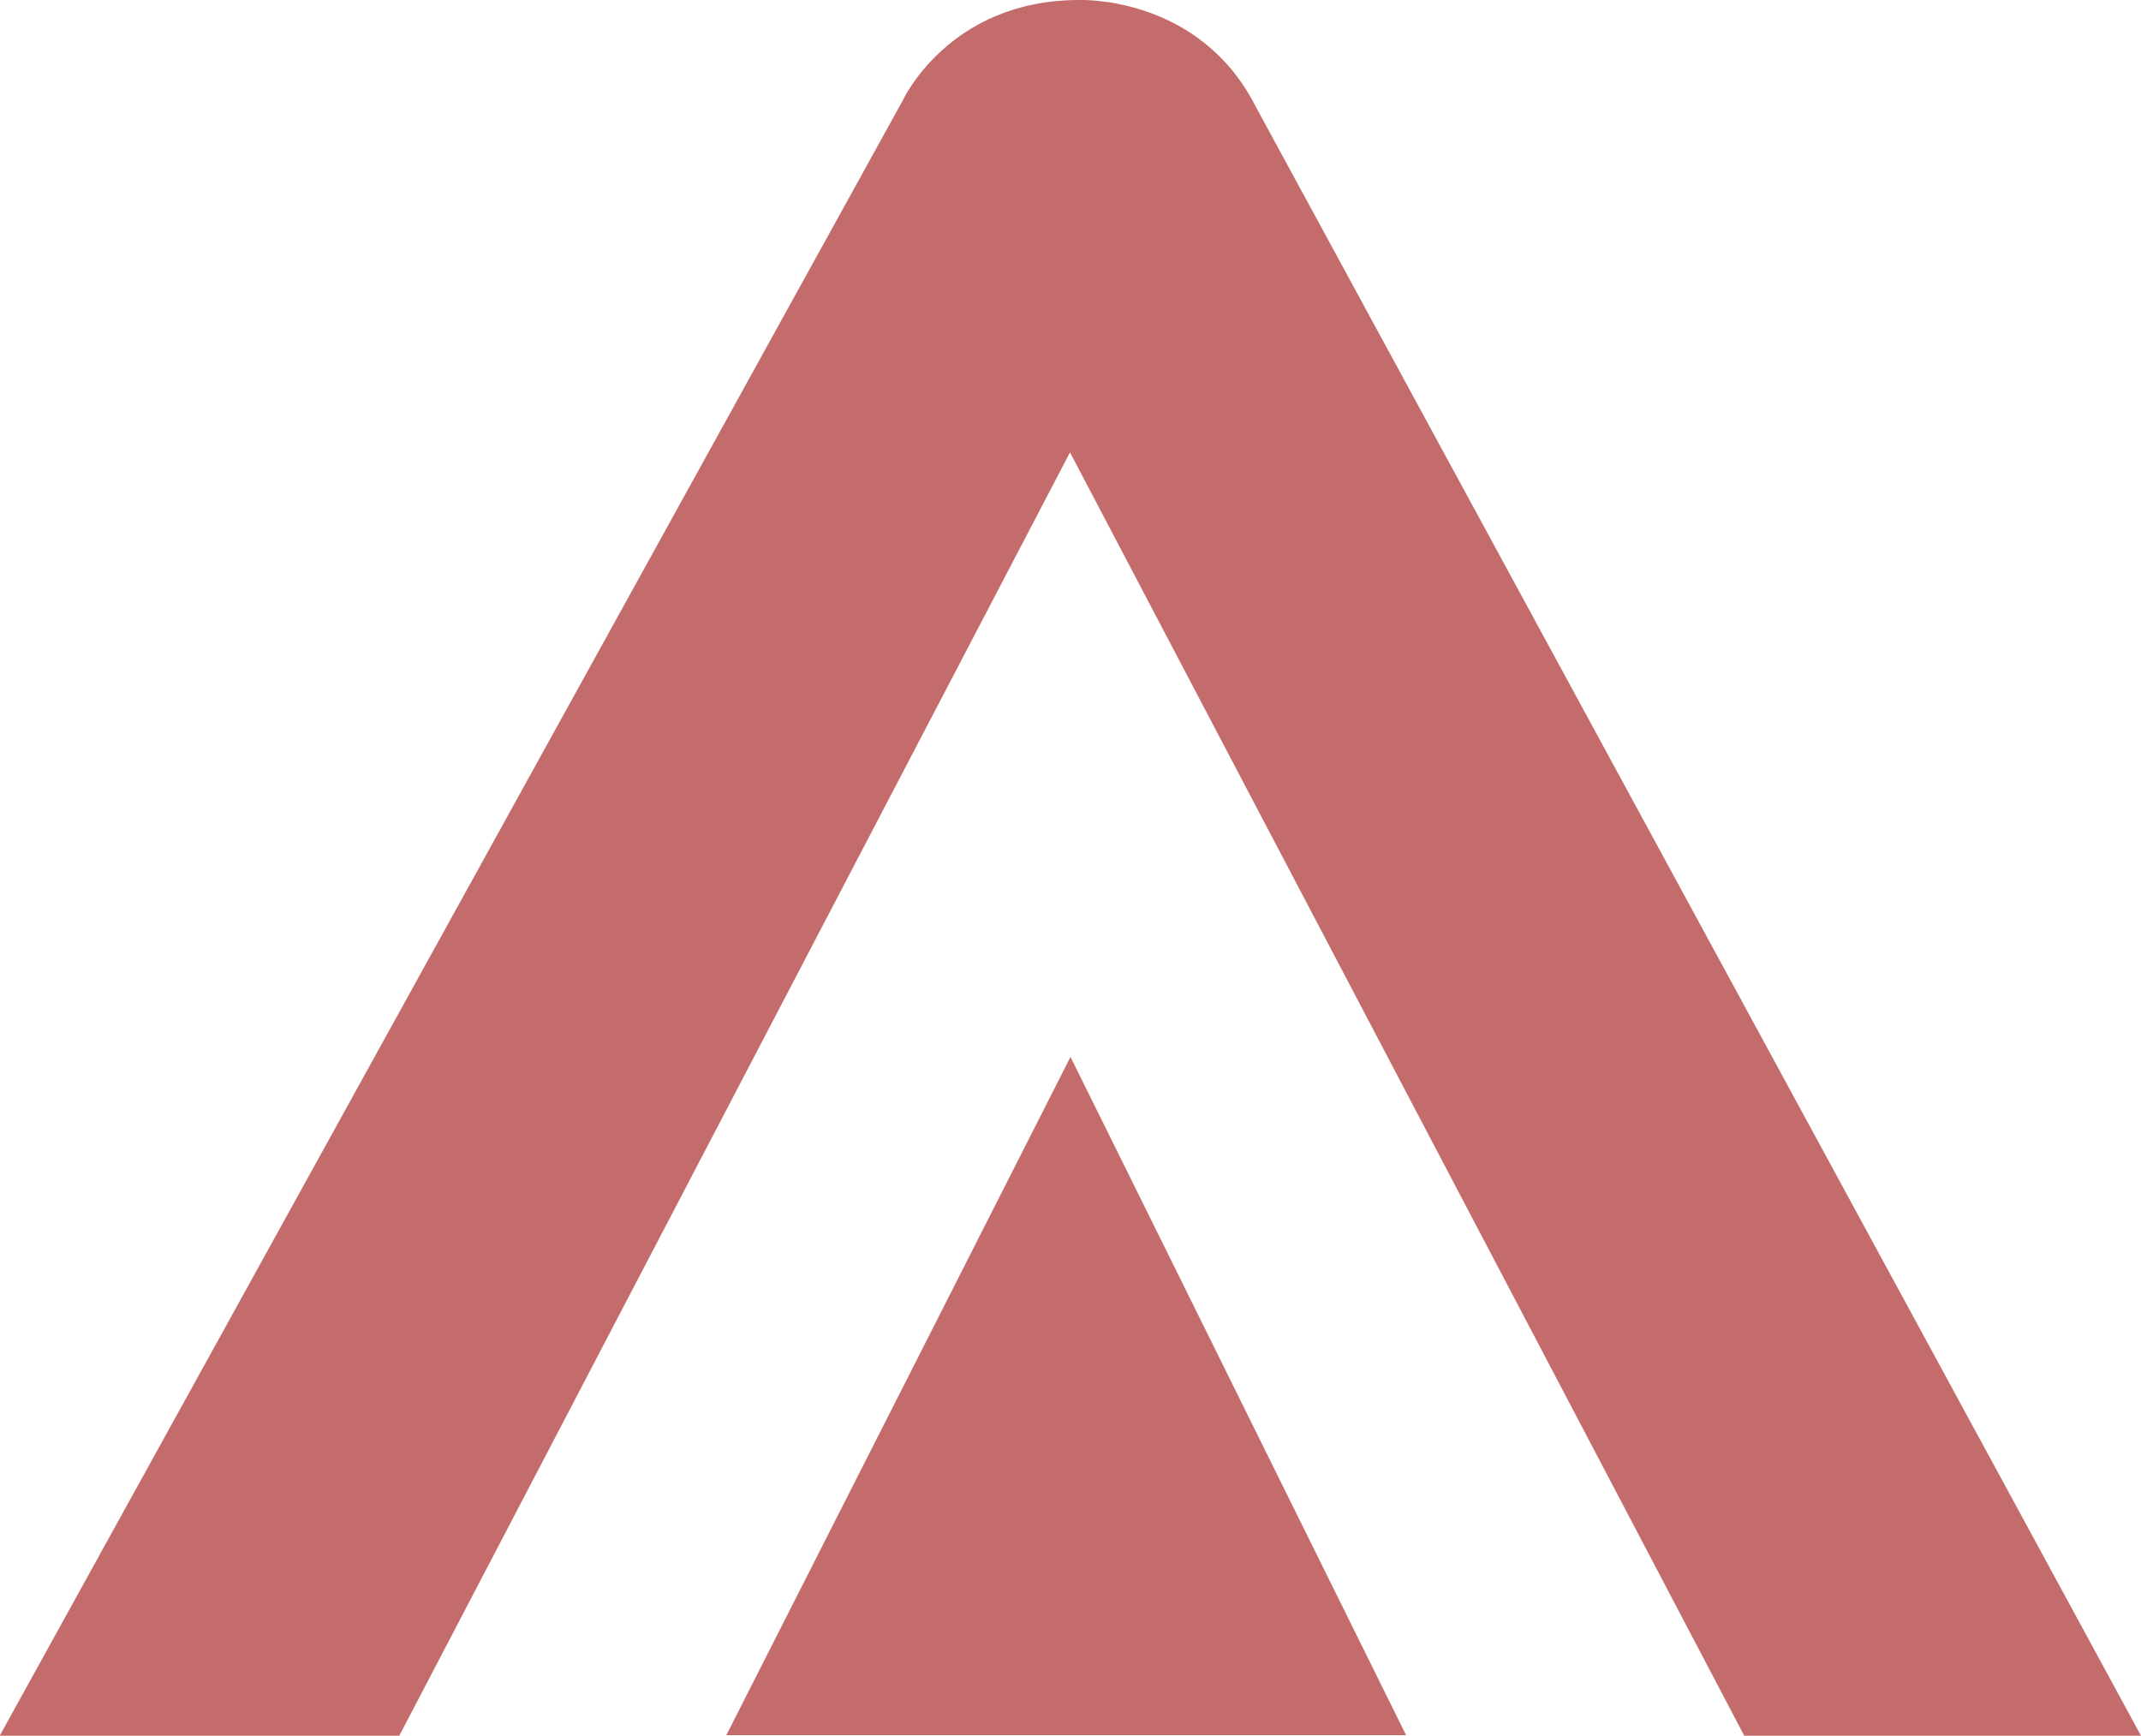
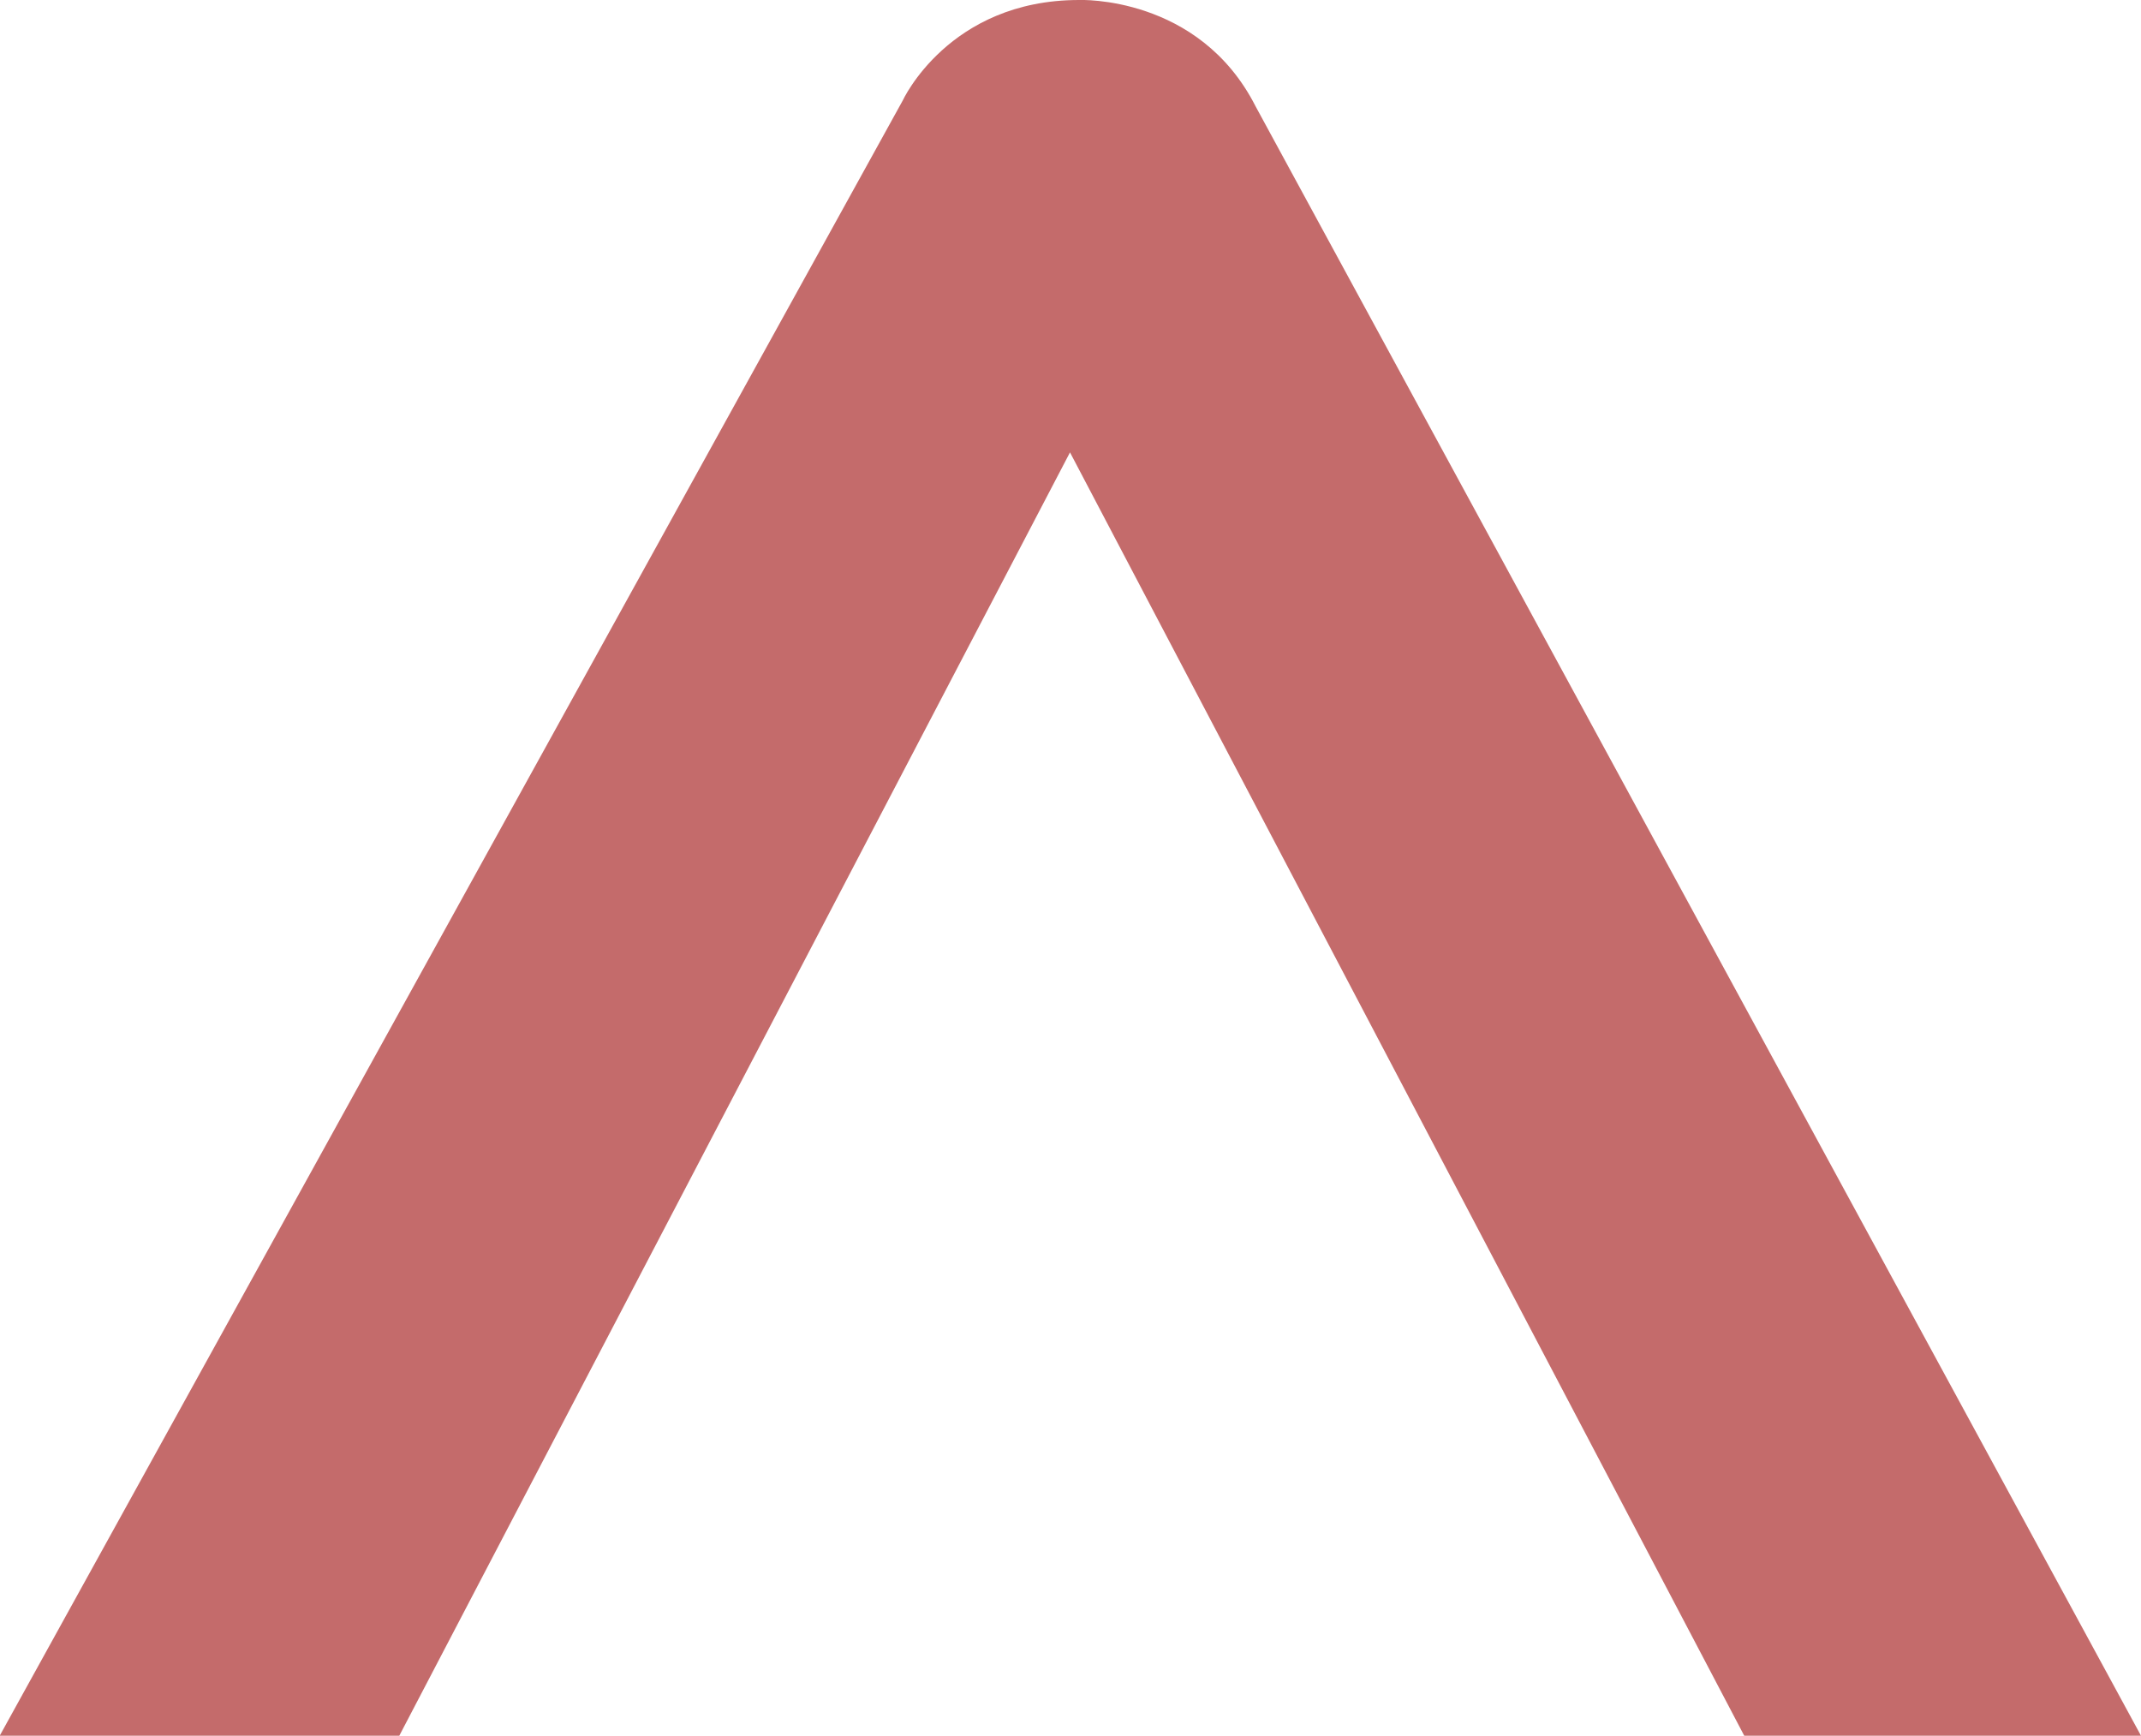
<svg xmlns="http://www.w3.org/2000/svg" id="Layer_2" viewBox="0 0 42.36 34.34">
  <defs>
    <style>.cls-1{fill:#c46b6b;stroke-width:0px;}</style>
  </defs>
  <g id="Layer_2-2">
    <g id="g8">
      <g id="g10">
        <path id="path12" class="cls-1" d="m0,34.33L17.86,1.99S18.77,0,21.35,0c0,0,2.37-.1,3.49,2.1l17.52,32.24h-7.85l-13.34-25.39-13.27,25.39H0" />
-         <path id="path14" class="cls-1" d="m21.18,20.91l-6.81,13.42h13.45s-6.64-13.42-6.64-13.42Z" />
      </g>
    </g>
  </g>
</svg>